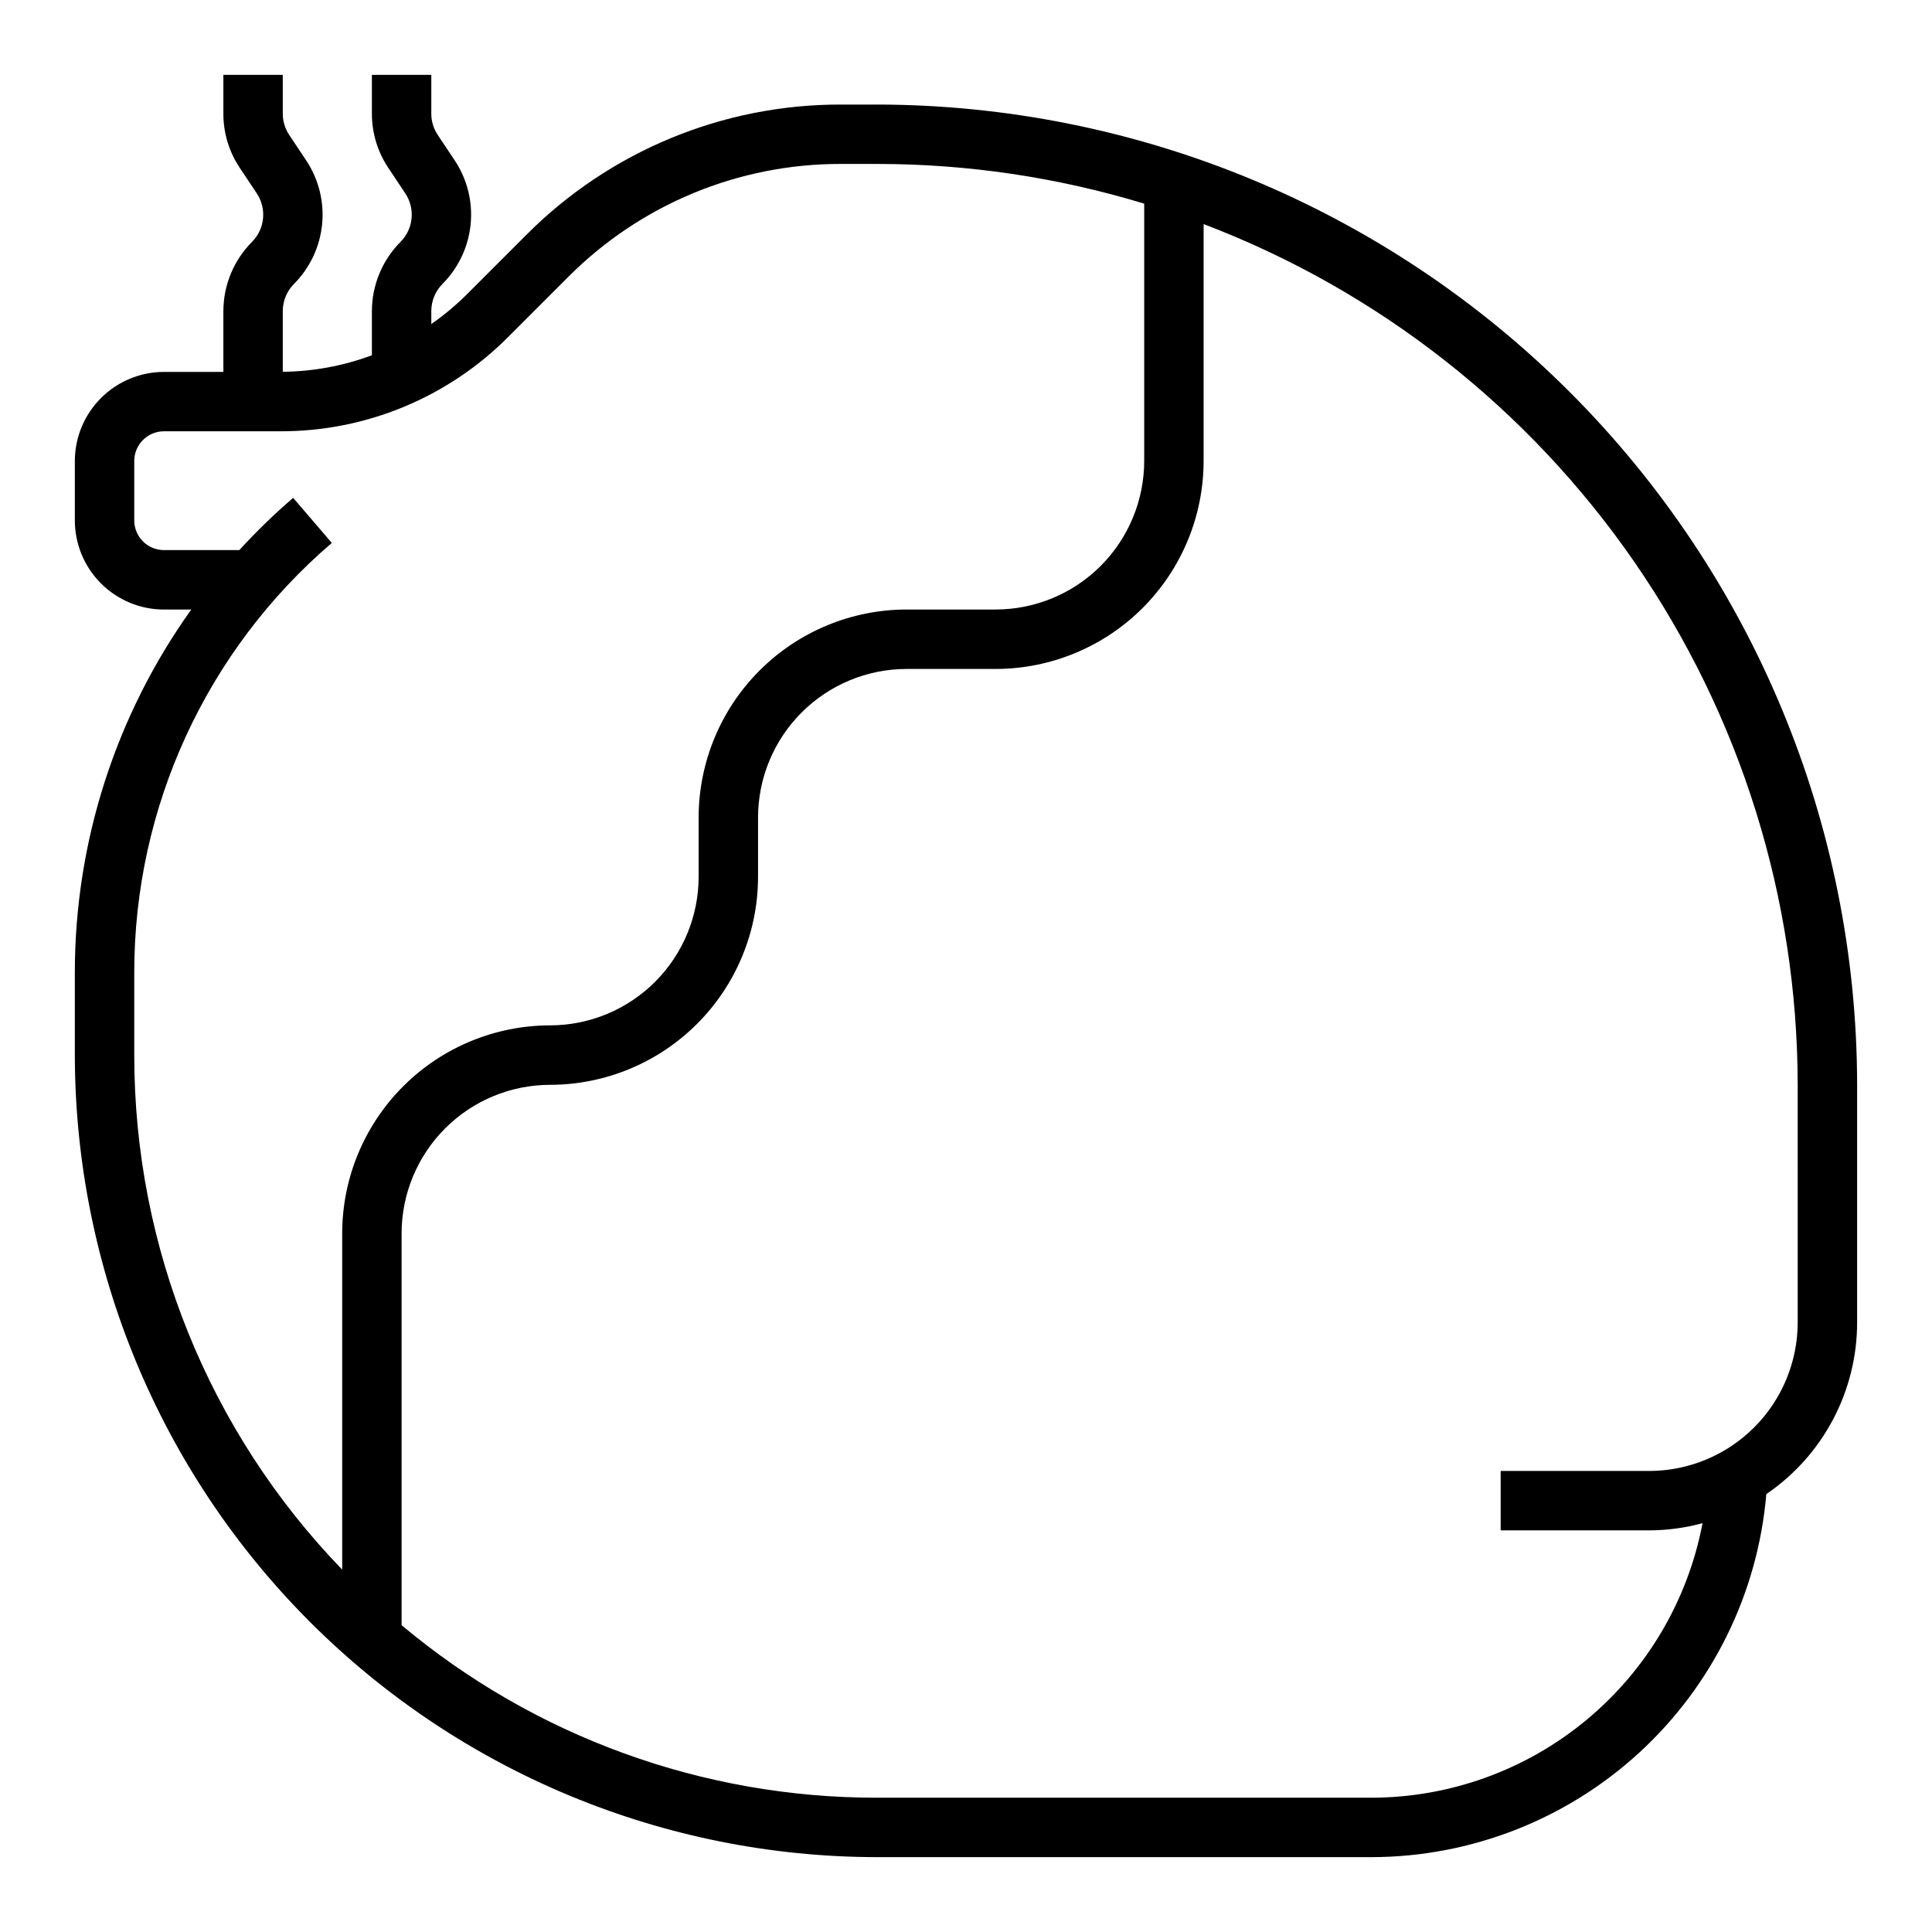
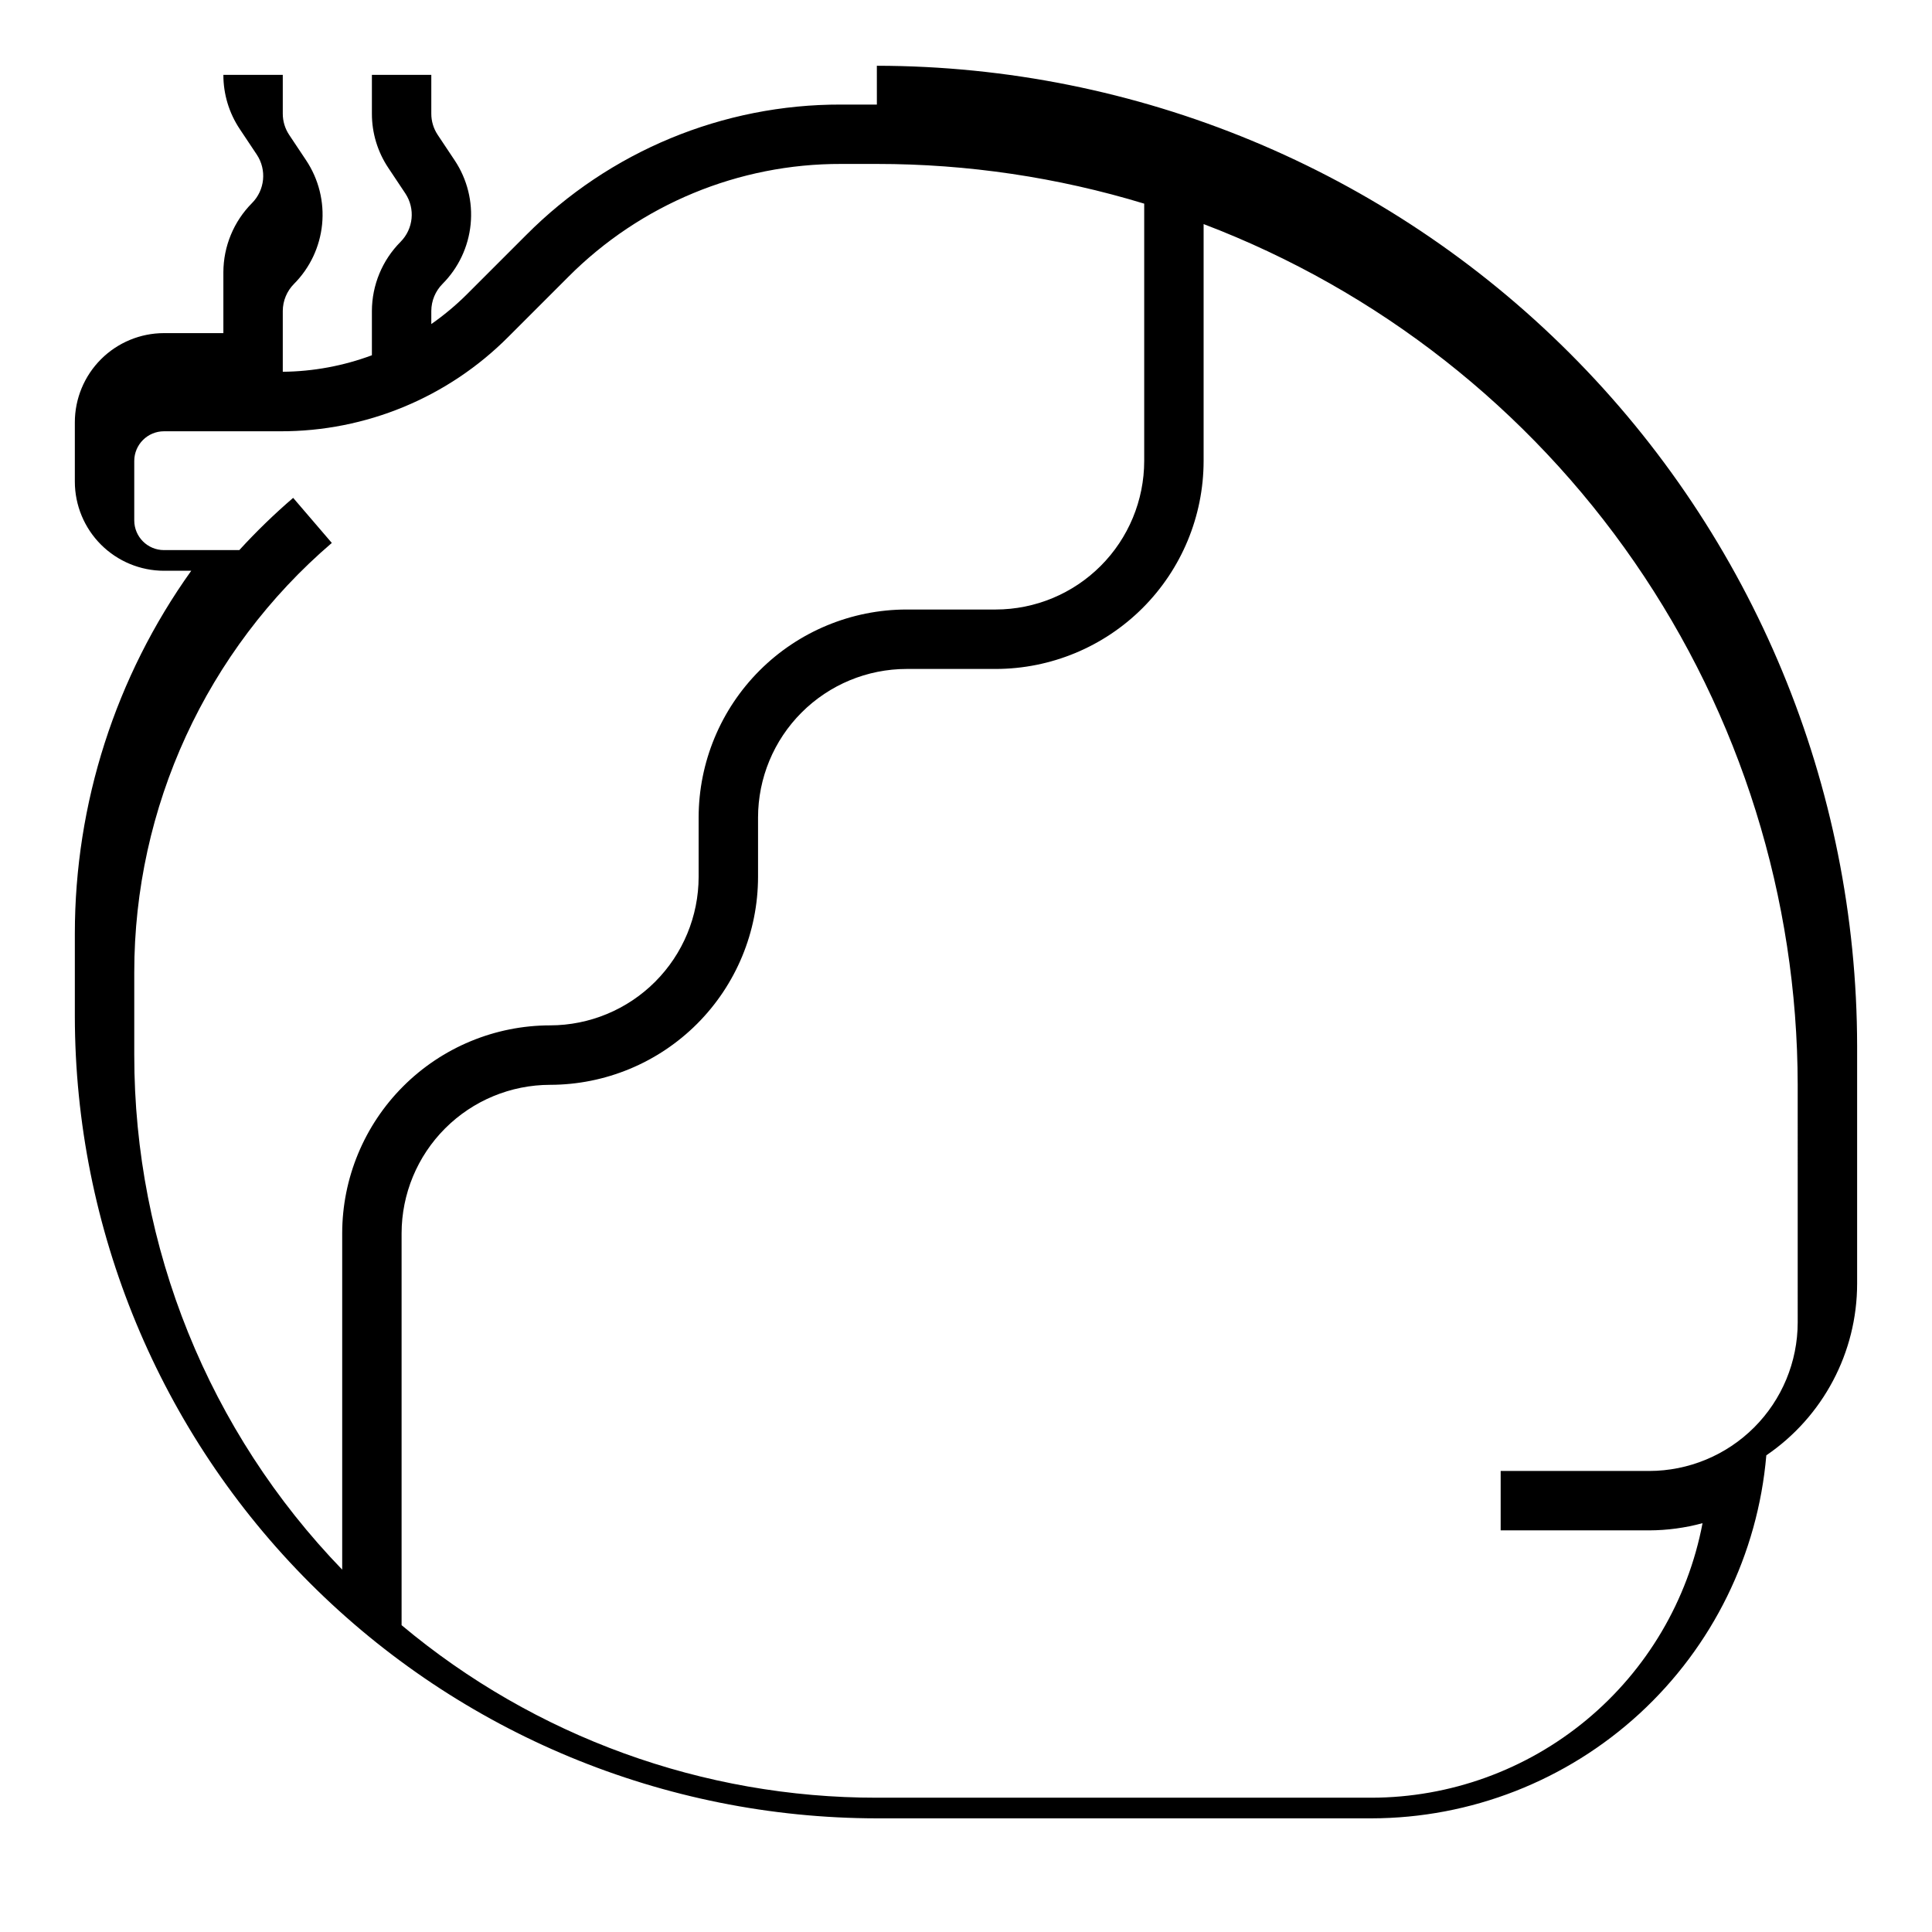
<svg xmlns="http://www.w3.org/2000/svg" fill="#000000" width="800px" height="800px" version="1.1" viewBox="144 144 512 512">
-   <path d="m376.38 171.71h-9.457c-31.332-0.086-61.398 12.367-83.492 34.586l-15.82 15.82c-2.875 2.848-5.992 5.445-9.312 7.762v-3.465c0.008-2.695 1.082-5.277 2.984-7.188 4.223-4.246 6.848-9.816 7.438-15.777 0.59-5.957-0.895-11.938-4.207-16.926l-4.512-6.773c-1.113-1.668-1.707-3.629-1.703-5.633v-10.281h-15.742v10.281c-0.008 5.117 1.508 10.121 4.352 14.375l4.508 6.766c2.676 4.039 2.148 9.402-1.27 12.836-4.844 4.871-7.57 11.453-7.59 18.32v11.734c-7.559 2.816-15.551 4.297-23.617 4.375v-16.109c0.008-2.695 1.082-5.277 2.984-7.188 4.223-4.246 6.848-9.816 7.438-15.777 0.59-5.957-0.898-11.938-4.207-16.926l-4.512-6.773c-1.113-1.668-1.707-3.629-1.703-5.633v-10.281h-15.742v10.281c-0.008 5.117 1.508 10.121 4.352 14.375l4.508 6.766c2.676 4.039 2.144 9.402-1.27 12.836-4.844 4.871-7.57 11.453-7.59 18.32v16.145h-15.746c-6.262 0.008-12.262 2.496-16.691 6.926-4.426 4.426-6.918 10.43-6.926 16.691v15.742c0.008 6.262 2.5 12.266 6.926 16.691 4.43 4.426 10.43 6.918 16.691 6.926h7.231c-20.062 28.062-30.848 61.695-30.848 96.191v21.887c0.066 56.352 22.48 110.38 62.324 150.22 39.848 39.844 93.871 62.258 150.22 62.324h131.07c26.316-0.039 51.66-9.941 71.035-27.75 19.371-17.809 31.363-42.234 33.609-68.453 15.051-10.254 24.059-27.285 24.066-45.496v-62.973c-0.078-68.875-27.473-134.91-76.172-183.61-48.703-48.699-114.73-76.094-183.61-76.172zm-196.8 251.9v-21.887c-0.02-43.77 19.109-85.363 52.355-113.84l-10.246-11.945c-5.027 4.324-9.793 8.949-14.27 13.844h-19.969c-4.344-0.004-7.867-3.523-7.871-7.871v-15.742c0.004-4.348 3.527-7.871 7.871-7.875h30.805c22.699 0.066 44.48-8.957 60.484-25.051l15.82-15.82v-0.004c19.152-19.254 45.207-30.047 72.363-29.973h9.457c24.004-0.008 47.879 3.539 70.848 10.523v68.199c-0.012 10.434-4.164 20.438-11.543 27.816-7.379 7.379-17.383 11.531-27.816 11.543h-23.617c-14.609 0.016-28.613 5.828-38.945 16.156-10.332 10.332-16.141 24.336-16.16 38.945v15.746c-0.012 10.434-4.16 20.438-11.539 27.816-7.379 7.379-17.383 11.531-27.82 11.543-14.609 0.016-28.613 5.828-38.945 16.16-10.328 10.328-16.141 24.336-16.156 38.945v89.133c-35.367-36.582-55.129-85.484-55.105-136.37zm440.83 70.848c-0.012 10.438-4.16 20.441-11.539 27.82s-17.383 11.531-27.82 11.543h-39.359v15.742h39.359c4.777-0.016 9.531-0.656 14.141-1.906-3.887 20.438-14.77 38.883-30.785 52.16-16.016 13.281-36.156 20.562-56.961 20.594h-131.07c-46.055 0.039-90.648-16.148-125.95-45.723v-103.84c0.012-10.438 4.164-20.441 11.543-27.82s17.383-11.527 27.816-11.539c14.609-0.02 28.617-5.828 38.945-16.16 10.332-10.332 16.145-24.336 16.16-38.945v-15.746c0.012-10.434 4.164-20.438 11.543-27.816 7.379-7.379 17.383-11.531 27.816-11.543h23.617c14.609-0.016 28.613-5.828 38.945-16.156 10.332-10.332 16.141-24.336 16.16-38.945v-62.797c46.25 17.609 86.066 48.848 114.18 89.578s43.199 89.039 43.258 138.53z" />
+   <path d="m376.38 171.71h-9.457c-31.332-0.086-61.398 12.367-83.492 34.586l-15.82 15.82c-2.875 2.848-5.992 5.445-9.312 7.762v-3.465c0.008-2.695 1.082-5.277 2.984-7.188 4.223-4.246 6.848-9.816 7.438-15.777 0.59-5.957-0.895-11.938-4.207-16.926l-4.512-6.773c-1.113-1.668-1.707-3.629-1.703-5.633v-10.281h-15.742v10.281c-0.008 5.117 1.508 10.121 4.352 14.375l4.508 6.766c2.676 4.039 2.148 9.402-1.27 12.836-4.844 4.871-7.57 11.453-7.59 18.32v11.734c-7.559 2.816-15.551 4.297-23.617 4.375v-16.109c0.008-2.695 1.082-5.277 2.984-7.188 4.223-4.246 6.848-9.816 7.438-15.777 0.59-5.957-0.898-11.938-4.207-16.926l-4.512-6.773c-1.113-1.668-1.707-3.629-1.703-5.633v-10.281h-15.742c-0.008 5.117 1.508 10.121 4.352 14.375l4.508 6.766c2.676 4.039 2.144 9.402-1.27 12.836-4.844 4.871-7.57 11.453-7.59 18.32v16.145h-15.746c-6.262 0.008-12.262 2.496-16.691 6.926-4.426 4.426-6.918 10.43-6.926 16.691v15.742c0.008 6.262 2.5 12.266 6.926 16.691 4.43 4.426 10.43 6.918 16.691 6.926h7.231c-20.062 28.062-30.848 61.695-30.848 96.191v21.887c0.066 56.352 22.48 110.38 62.324 150.22 39.848 39.844 93.871 62.258 150.22 62.324h131.07c26.316-0.039 51.66-9.941 71.035-27.75 19.371-17.809 31.363-42.234 33.609-68.453 15.051-10.254 24.059-27.285 24.066-45.496v-62.973c-0.078-68.875-27.473-134.91-76.172-183.61-48.703-48.699-114.73-76.094-183.61-76.172zm-196.8 251.9v-21.887c-0.02-43.77 19.109-85.363 52.355-113.84l-10.246-11.945c-5.027 4.324-9.793 8.949-14.27 13.844h-19.969c-4.344-0.004-7.867-3.523-7.871-7.871v-15.742c0.004-4.348 3.527-7.871 7.871-7.875h30.805c22.699 0.066 44.48-8.957 60.484-25.051l15.82-15.82v-0.004c19.152-19.254 45.207-30.047 72.363-29.973h9.457c24.004-0.008 47.879 3.539 70.848 10.523v68.199c-0.012 10.434-4.164 20.438-11.543 27.816-7.379 7.379-17.383 11.531-27.816 11.543h-23.617c-14.609 0.016-28.613 5.828-38.945 16.156-10.332 10.332-16.141 24.336-16.16 38.945v15.746c-0.012 10.434-4.16 20.438-11.539 27.816-7.379 7.379-17.383 11.531-27.82 11.543-14.609 0.016-28.613 5.828-38.945 16.16-10.328 10.328-16.141 24.336-16.156 38.945v89.133c-35.367-36.582-55.129-85.484-55.105-136.37zm440.83 70.848c-0.012 10.438-4.16 20.441-11.539 27.82s-17.383 11.531-27.82 11.543h-39.359v15.742h39.359c4.777-0.016 9.531-0.656 14.141-1.906-3.887 20.438-14.77 38.883-30.785 52.16-16.016 13.281-36.156 20.562-56.961 20.594h-131.07c-46.055 0.039-90.648-16.148-125.95-45.723v-103.84c0.012-10.438 4.164-20.441 11.543-27.82s17.383-11.527 27.816-11.539c14.609-0.02 28.617-5.828 38.945-16.16 10.332-10.332 16.145-24.336 16.16-38.945v-15.746c0.012-10.434 4.164-20.438 11.543-27.816 7.379-7.379 17.383-11.531 27.816-11.543h23.617c14.609-0.016 28.613-5.828 38.945-16.156 10.332-10.332 16.141-24.336 16.16-38.945v-62.797c46.25 17.609 86.066 48.848 114.18 89.578s43.199 89.039 43.258 138.53z" />
</svg>